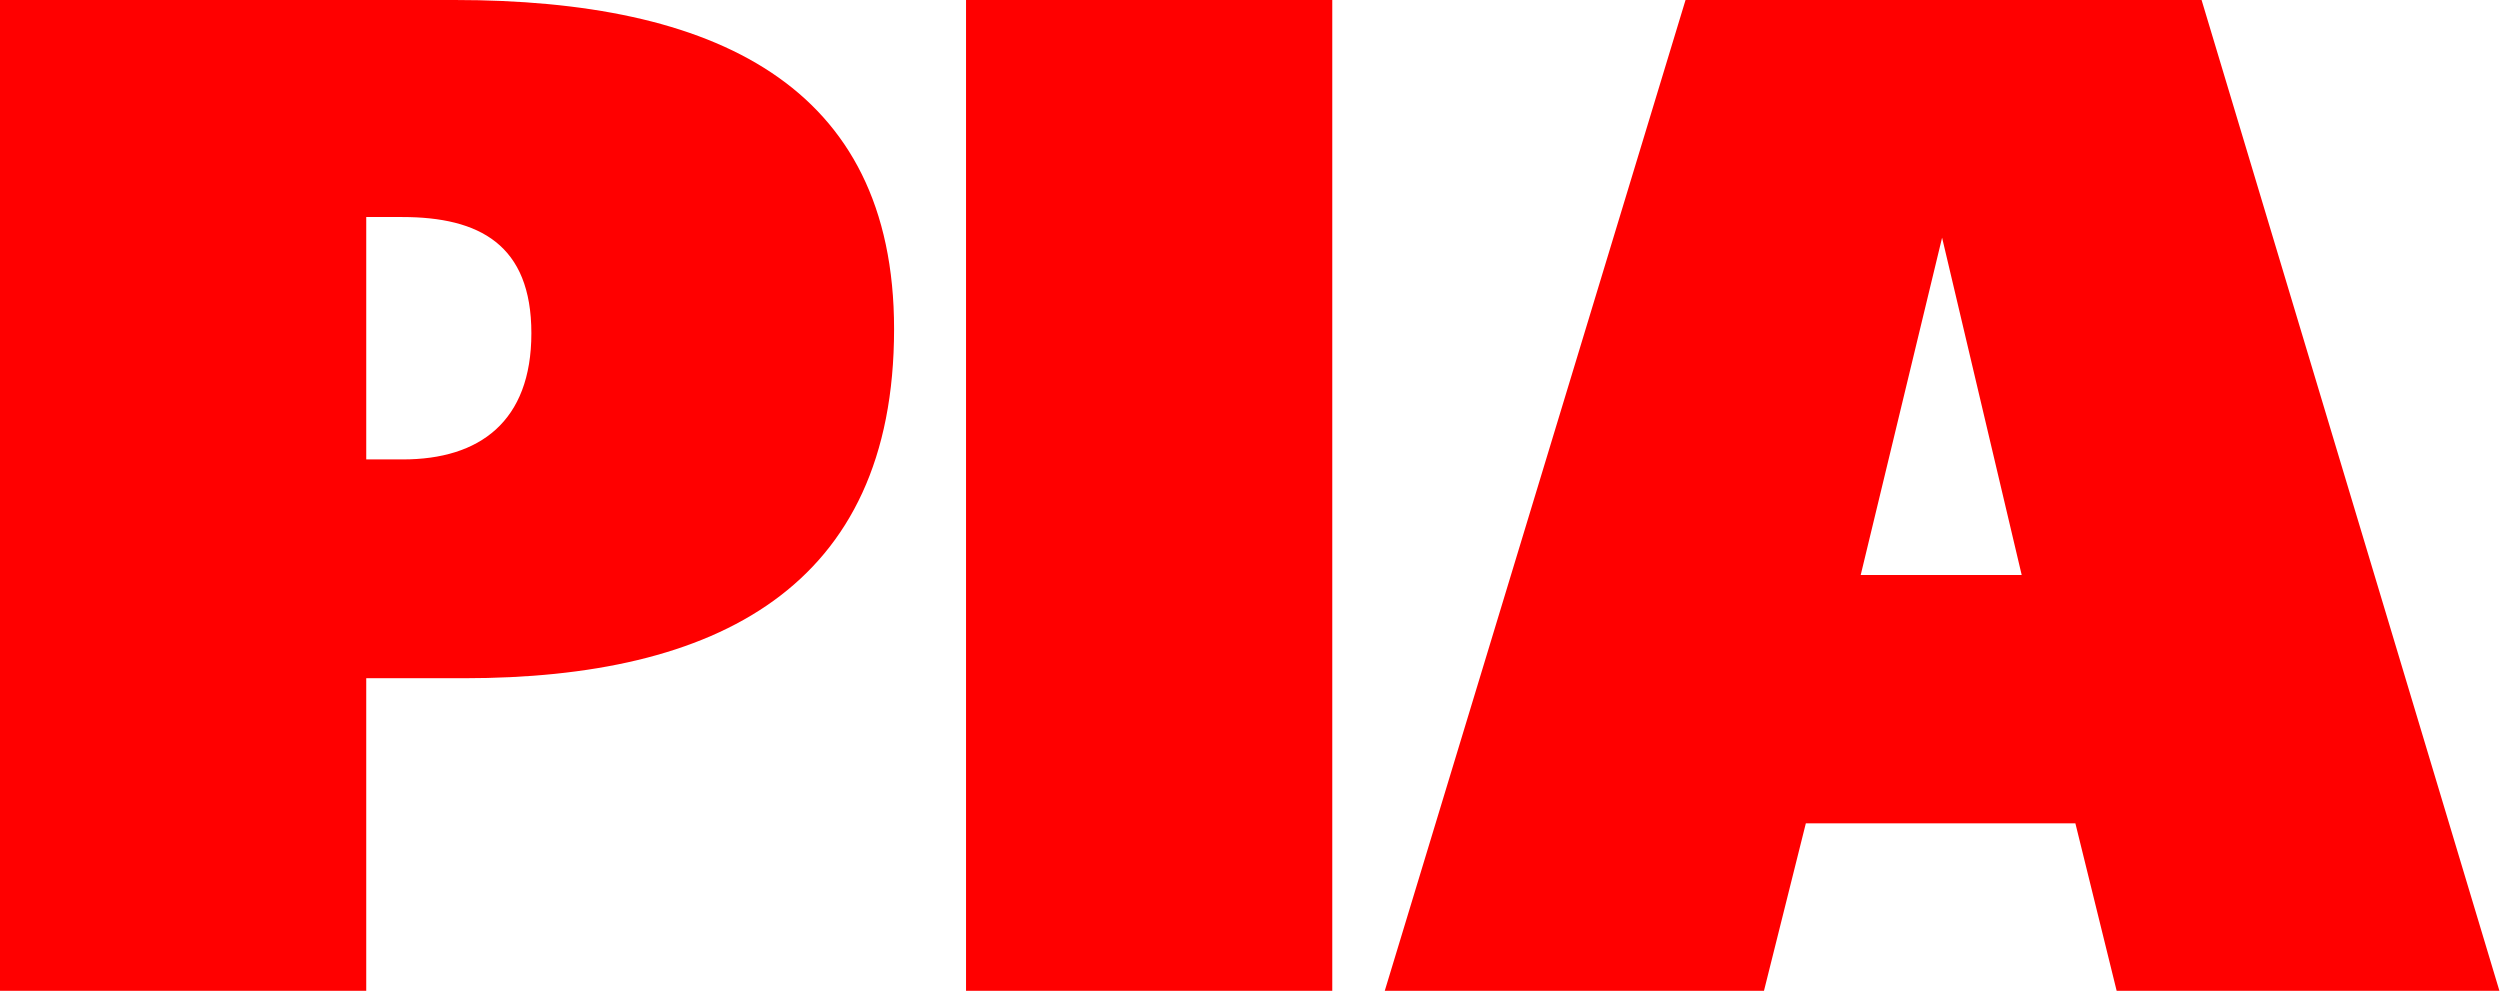
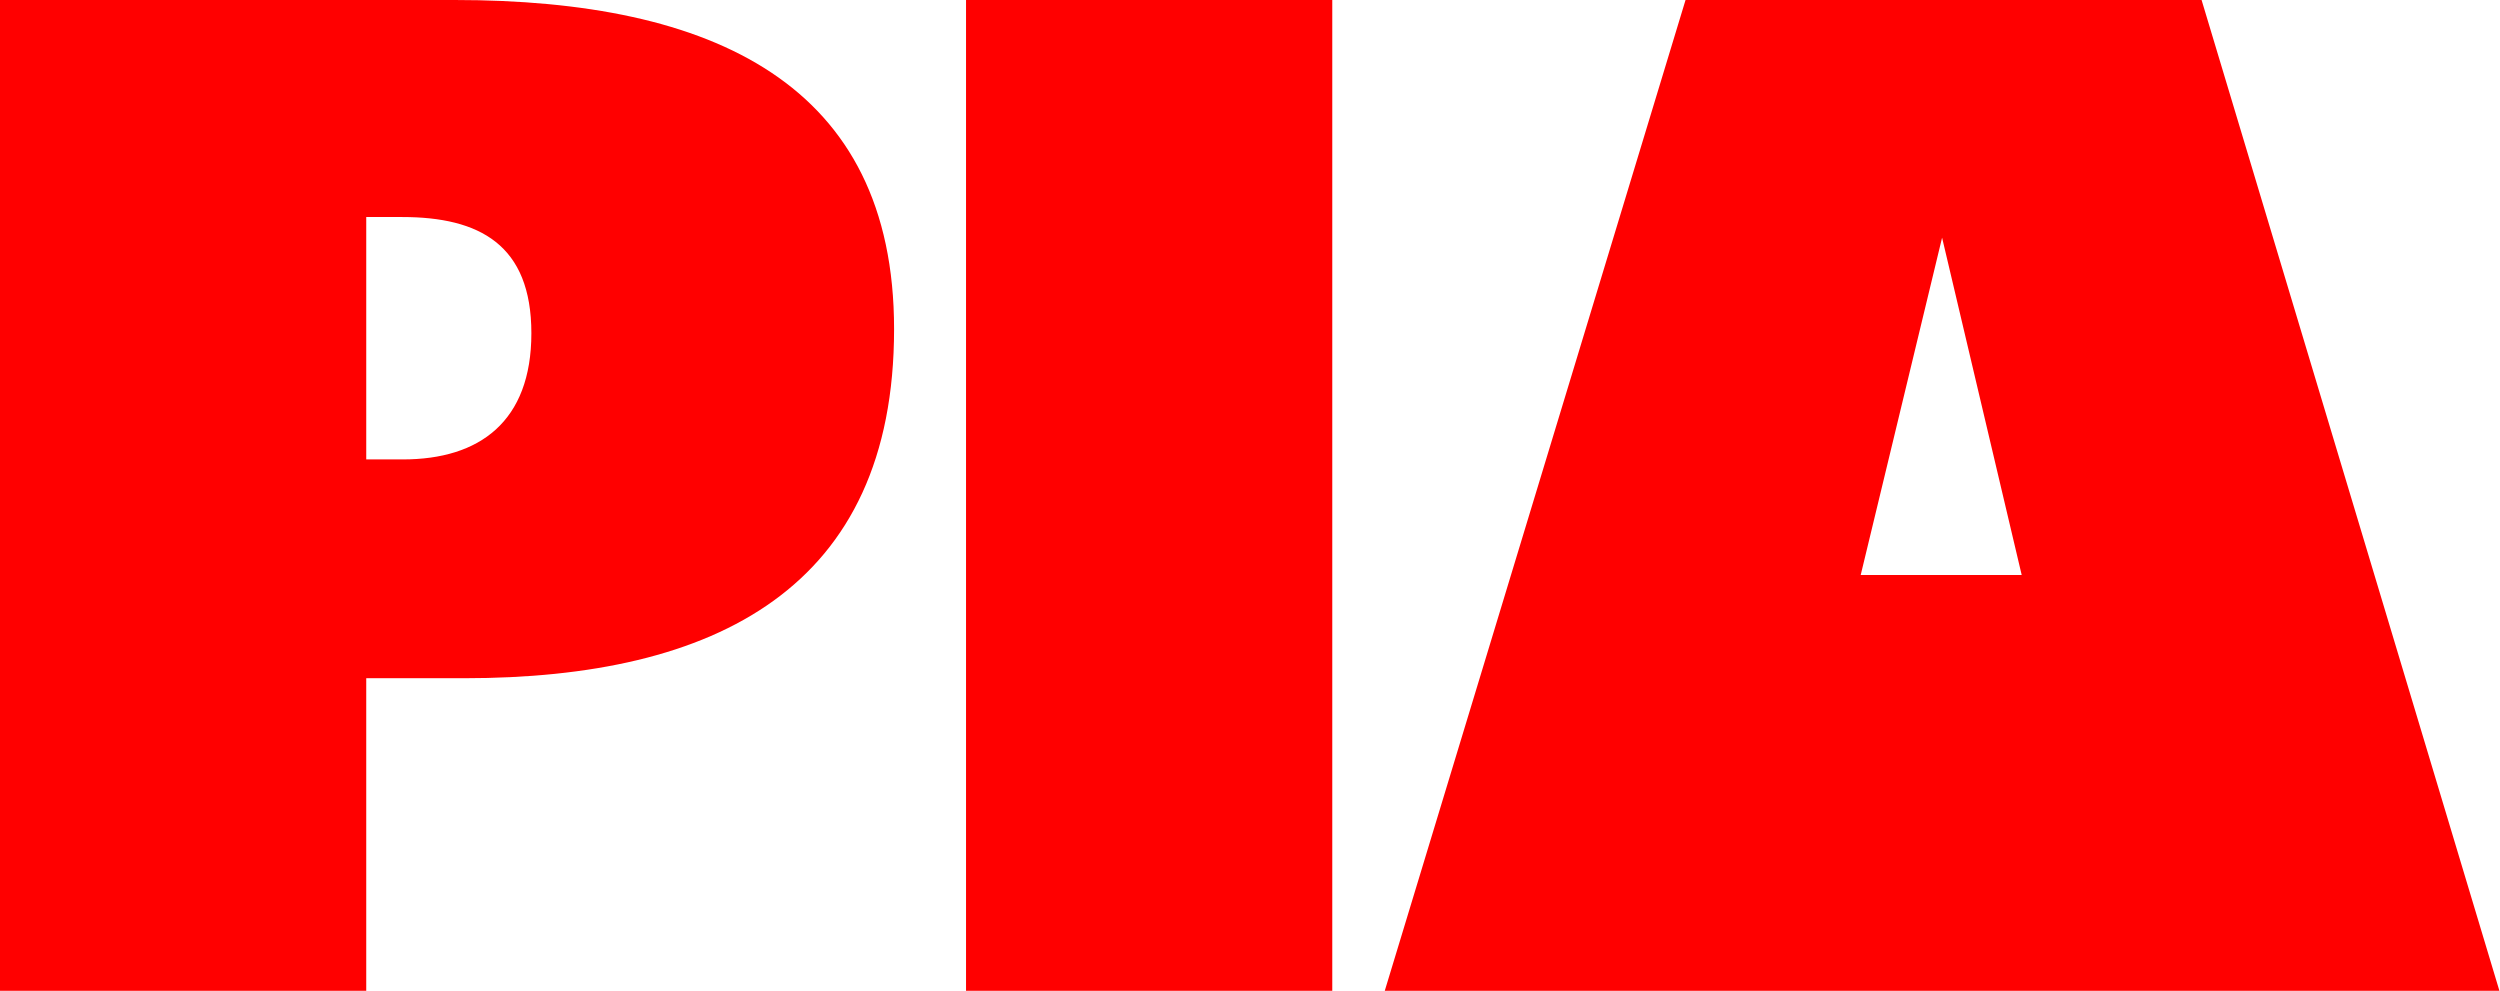
<svg xmlns="http://www.w3.org/2000/svg" id="Ebene_2" data-name="Ebene 2" viewBox="0 0 42.39 16.8">
  <defs>
    <style>
      .cls-1 {
        fill: red;
        stroke-width: 0px;
      }
    </style>
  </defs>
  <g id="Ebene_1-2" data-name="Ebene 1">
-     <path class="cls-1" d="m0,16.8V0h7.71c4.38,0,7.45,1.42,7.45,5.58,0,4.39-3.02,5.92-7.29,5.92h-1.66v5.31H0ZM6.21,7.79h.62c1.3,0,2.18-.64,2.18-2.14s-.88-1.97-2.19-1.97h-.61v4.11Zm10.17,9.01V0h6.21v16.8h-6.21Zm7.1,0L28.58,0h8.75l5.05,16.8h-6.49l-.7-2.84h-4.57l-.71,2.84h-6.42Zm8.07-7.05h2.73l-1.35-5.72-1.38,5.72Z" />
+     <path class="cls-1" d="m0,16.8V0h7.71c4.38,0,7.45,1.42,7.45,5.58,0,4.39-3.02,5.92-7.29,5.92h-1.66v5.31H0ZM6.21,7.79h.62c1.3,0,2.18-.64,2.18-2.14s-.88-1.97-2.19-1.97h-.61v4.11Zm10.17,9.01V0h6.21v16.8h-6.21Zm7.1,0L28.58,0h8.75l5.05,16.8h-6.49h-4.57l-.71,2.84h-6.42Zm8.07-7.05h2.73l-1.35-5.72-1.38,5.72Z" />
  </g>
</svg>